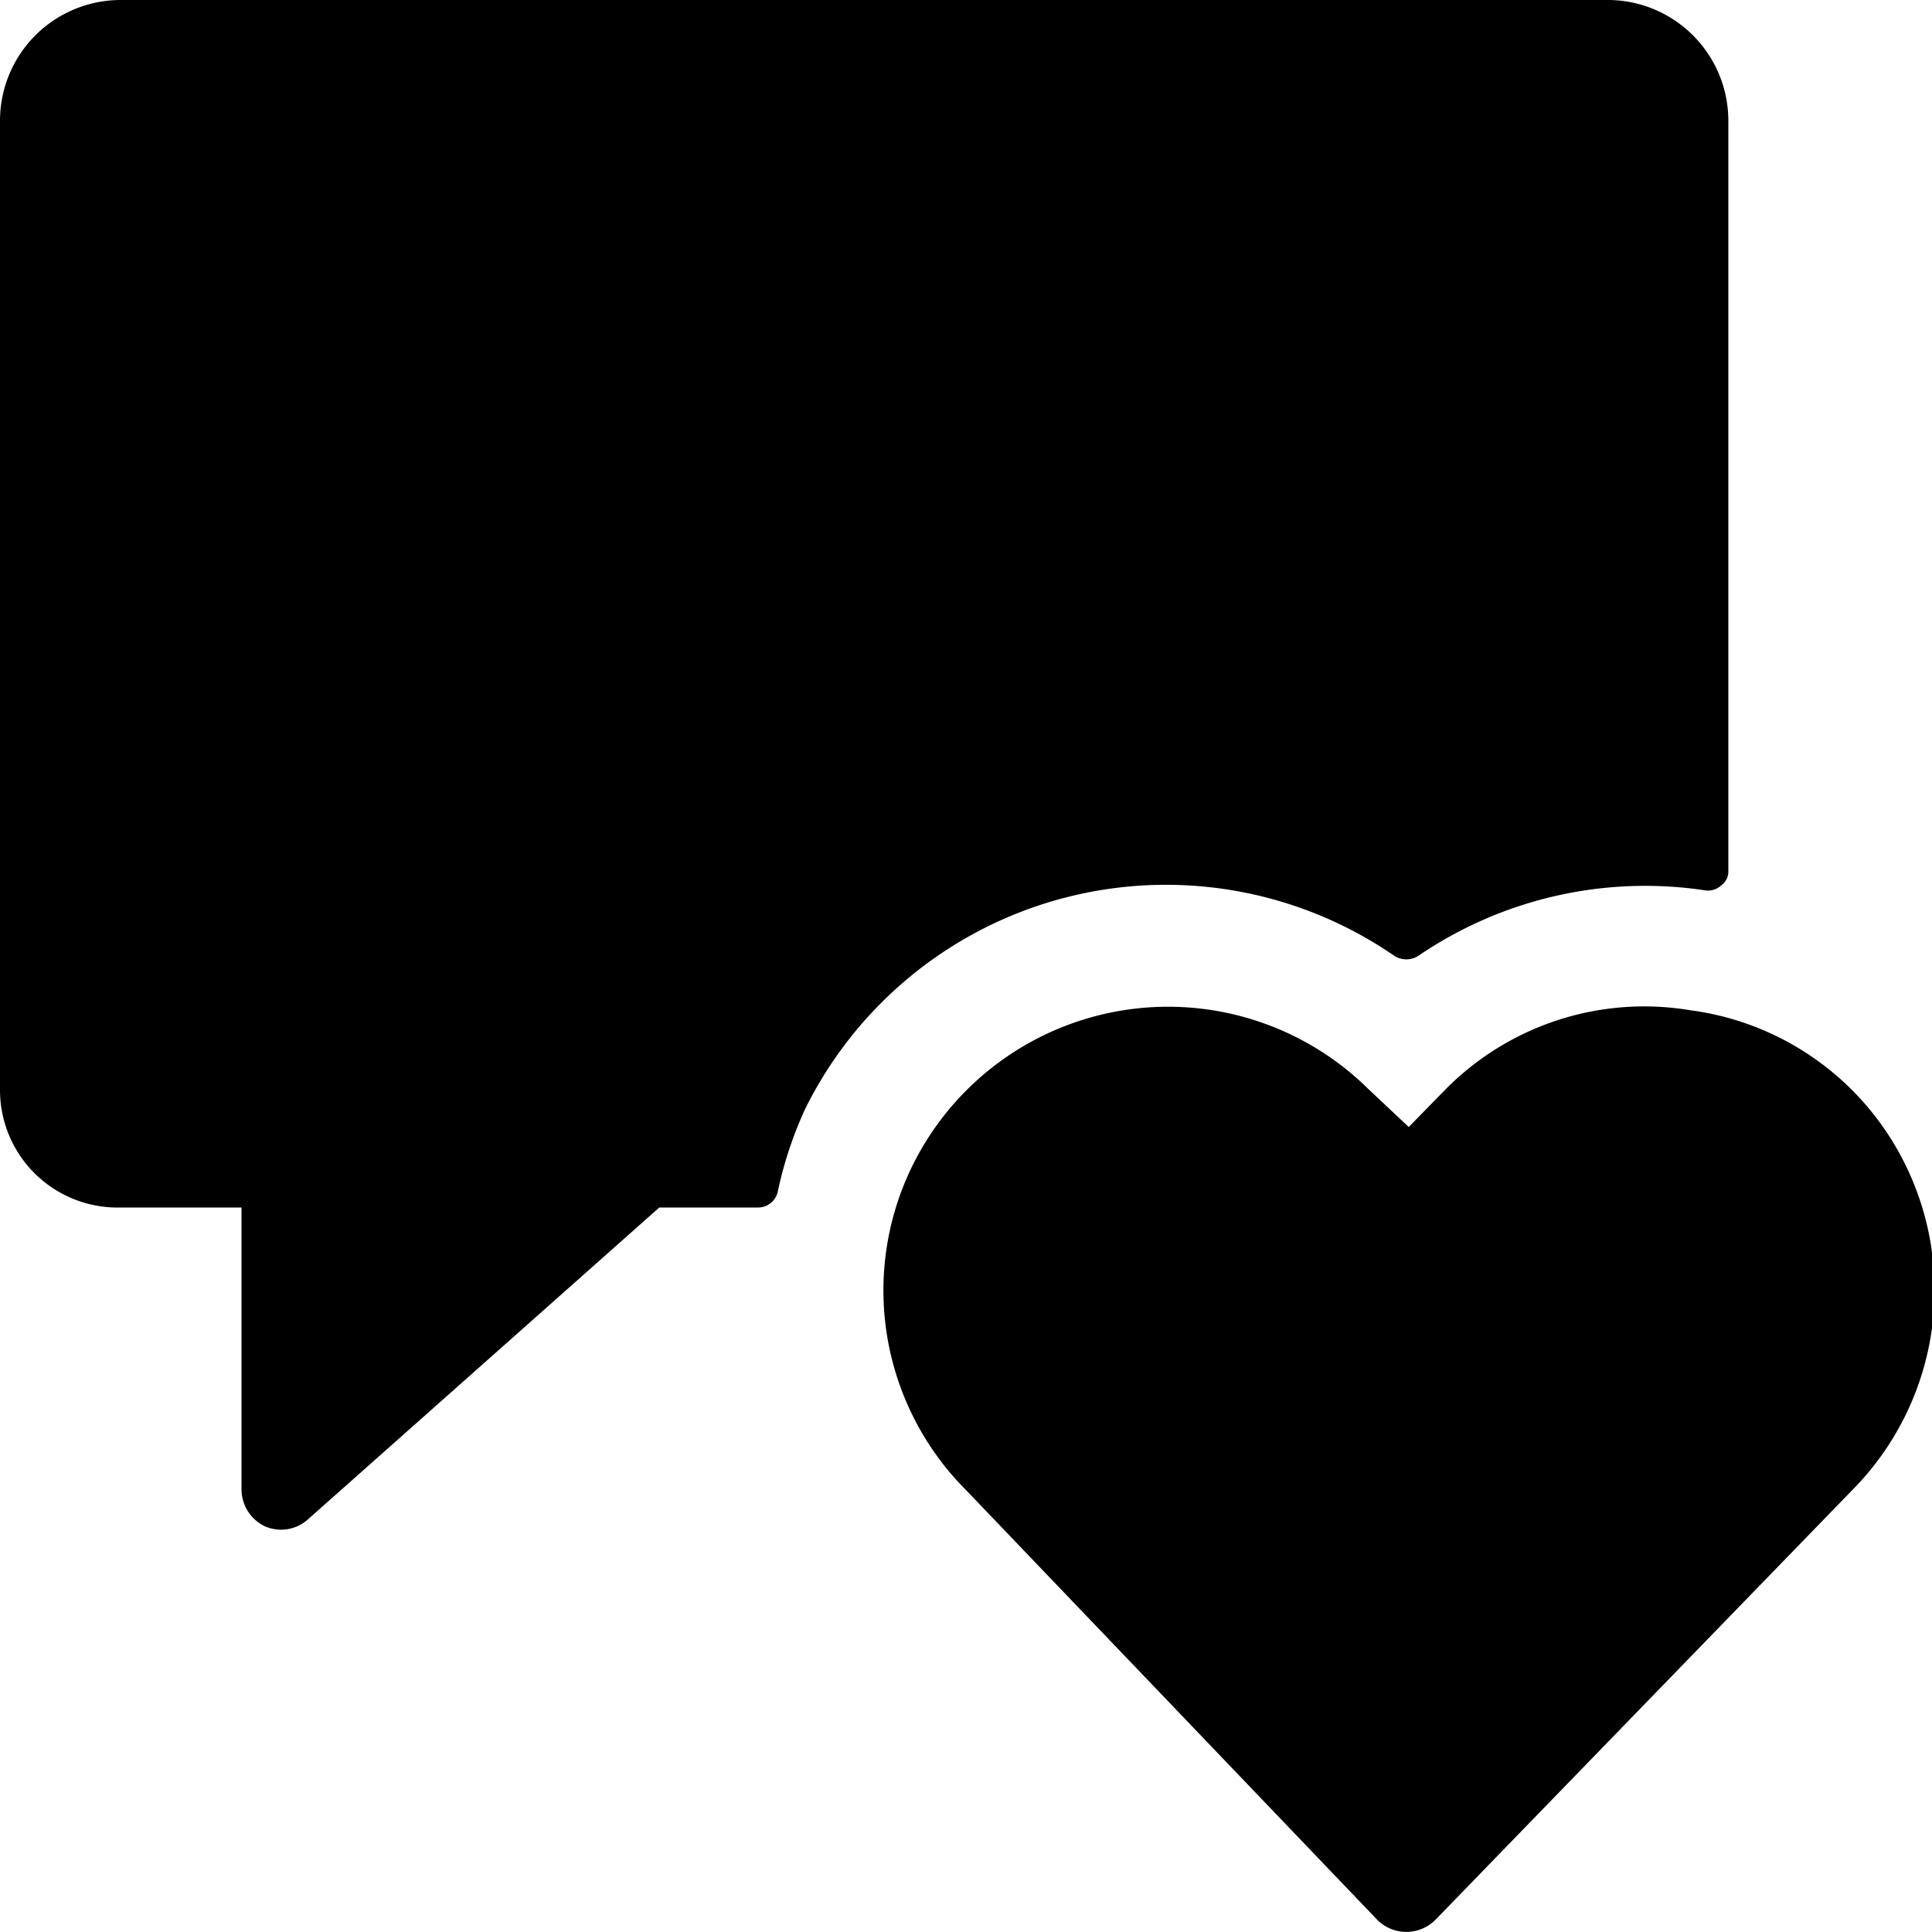
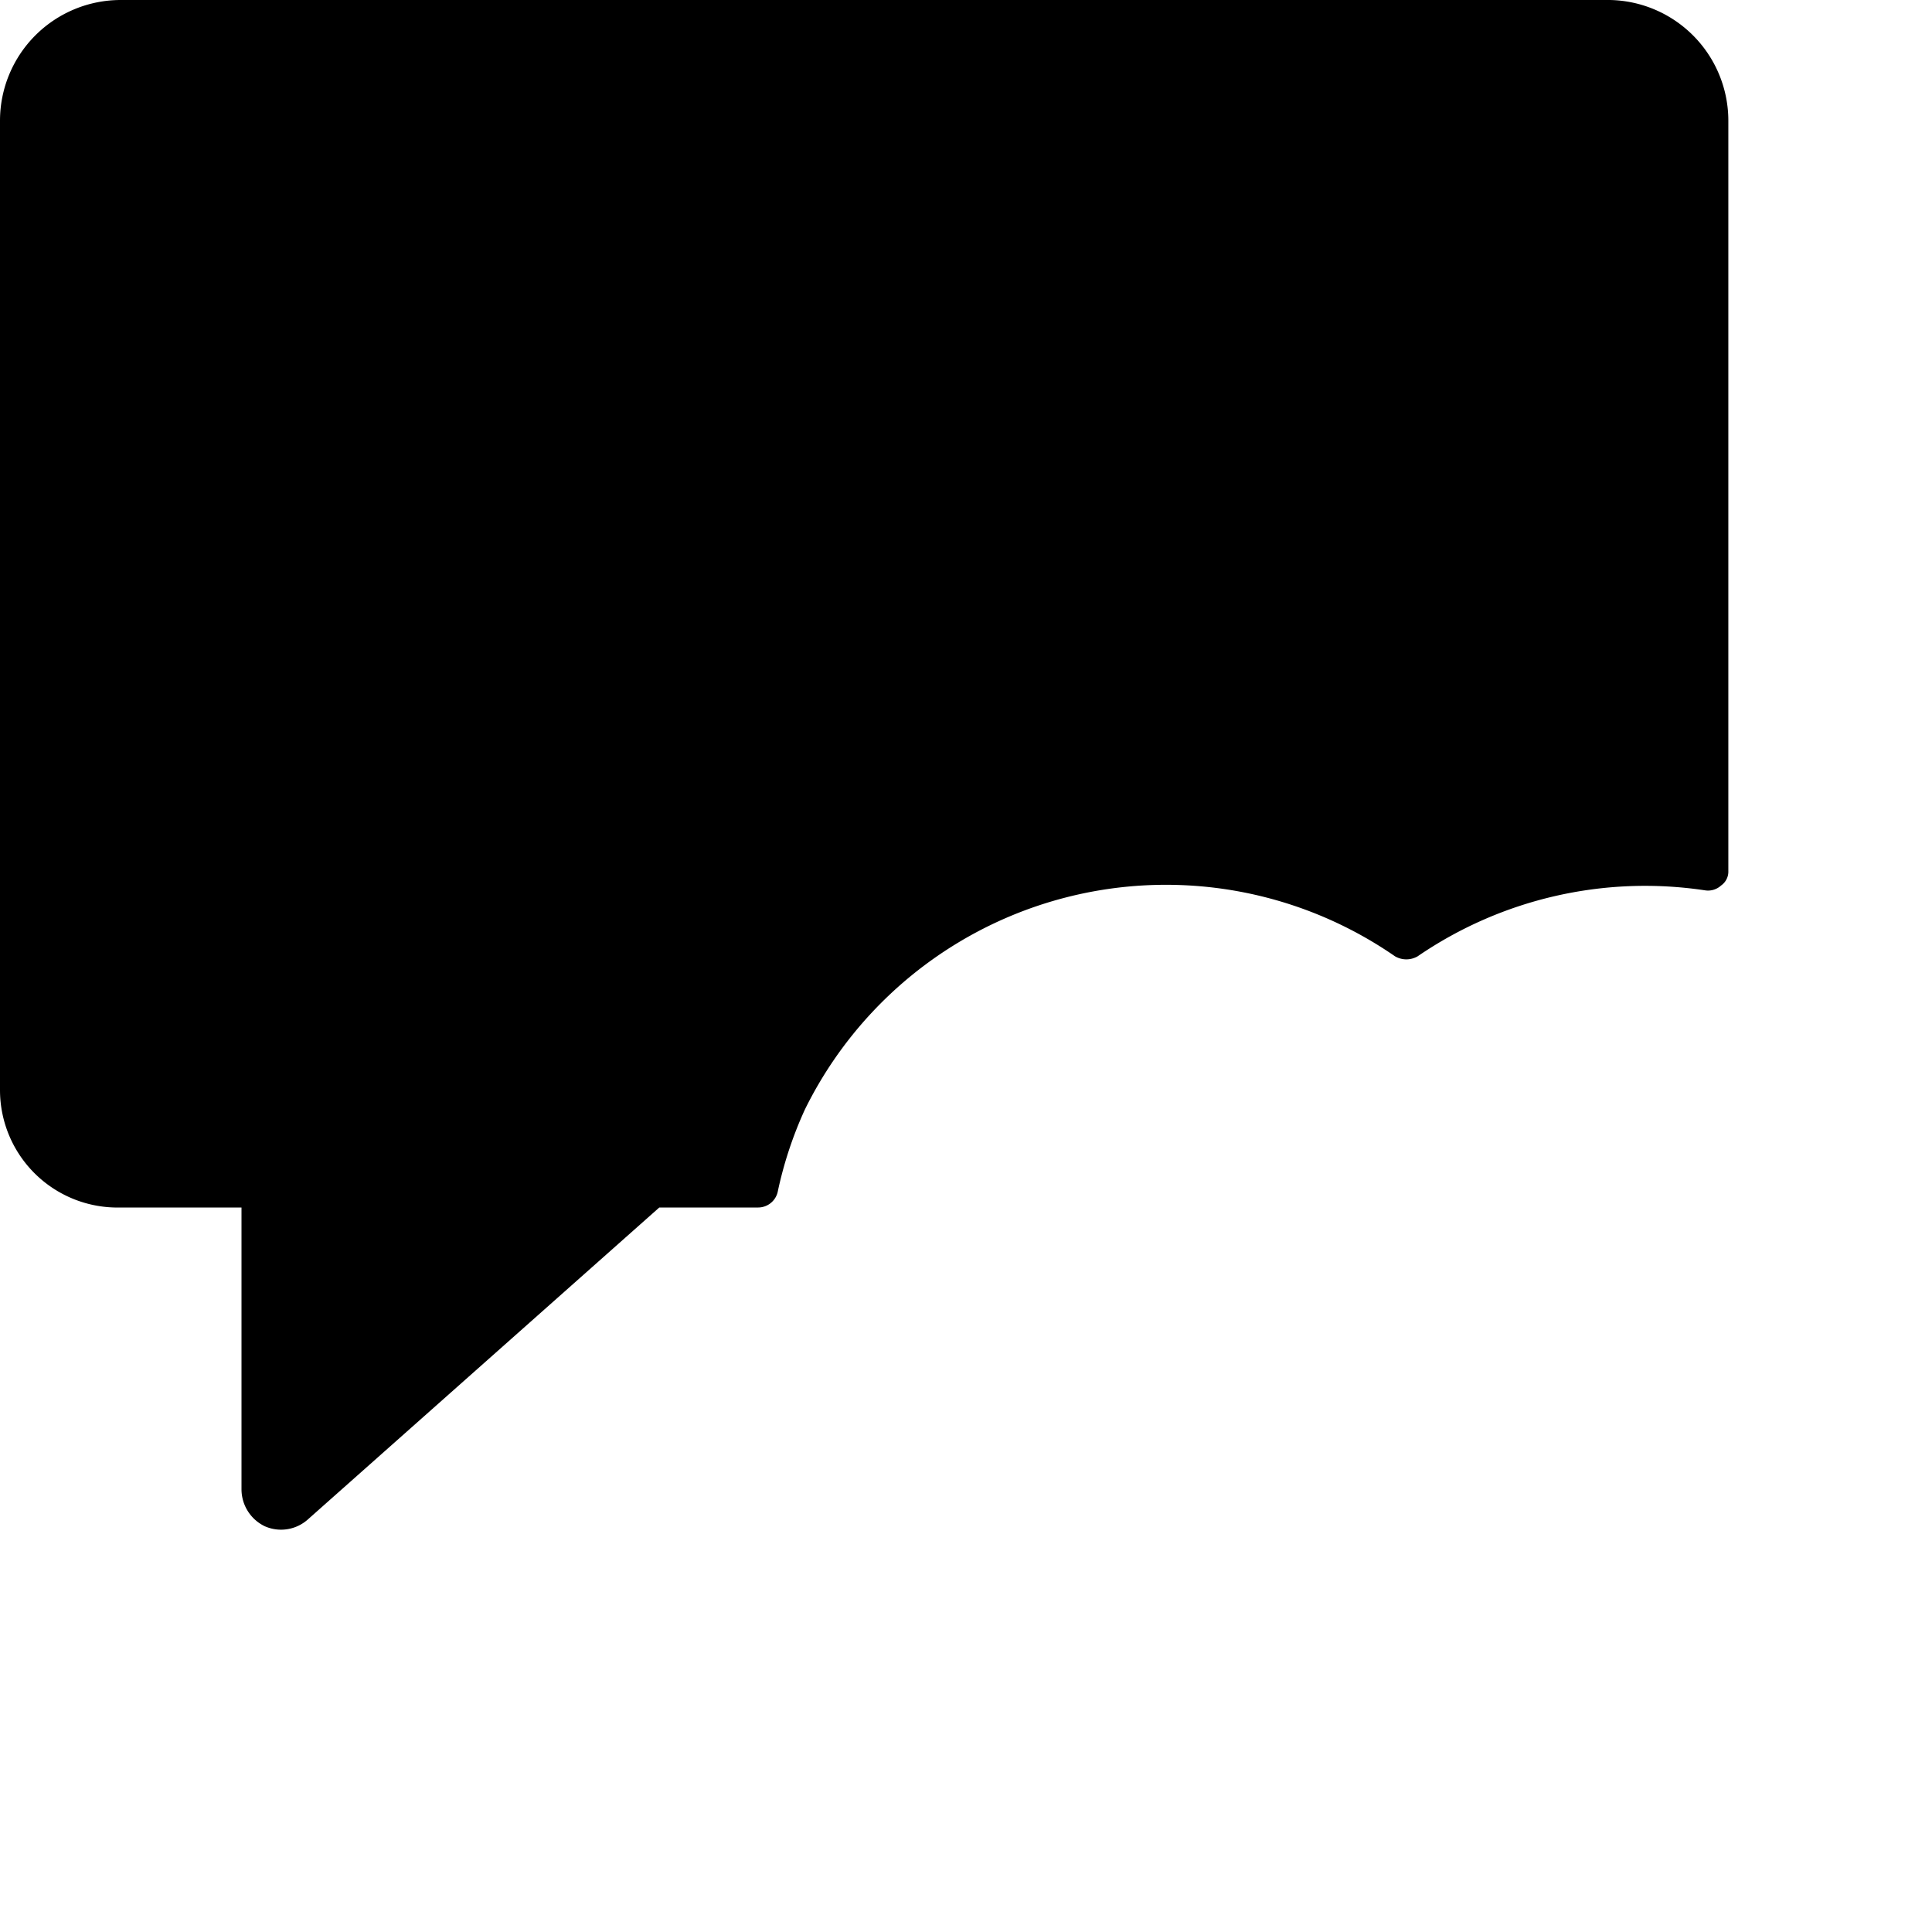
<svg xmlns="http://www.w3.org/2000/svg" viewBox="0 0 24 24">
  <g>
    <path d="M10 13.78a5 5 0 0 1 7.33 -1.9 0.28 0.28 0 0 0 0.28 0 5 5 0 0 1 3.57 -0.82 0.24 0.24 0 0 0 0.2 -0.06 0.21 0.21 0 0 0 0.09 -0.18V1.5A1.5 1.5 0 0 0 20 0H1.5A1.5 1.5 0 0 0 0 1.5v12.05A1.46 1.46 0 0 0 1.5 15H3v3.5a0.51 0.51 0 0 0 0.29 0.46 0.5 0.5 0 0 0 0.54 -0.09L8.19 15h1.23a0.25 0.25 0 0 0 0.24 -0.19 4.88 4.88 0 0 1 0.34 -1.03Z" fill="#000000" stroke-width="1" />
-     <path d="M21 12.55a3.47 3.47 0 0 0 -3.06 1l-0.44 0.45 -0.5 -0.47a3.54 3.54 0 0 0 -5.65 0.92 3.51 3.51 0 0 0 0.65 4.06l5.11 5.34a0.51 0.51 0 0 0 0.72 0L23 18.52a3.53 3.53 0 0 0 0.66 -4.07 3.48 3.48 0 0 0 -2.66 -1.9Z" fill="#000000" stroke-width="1" />
  </g>
</svg>